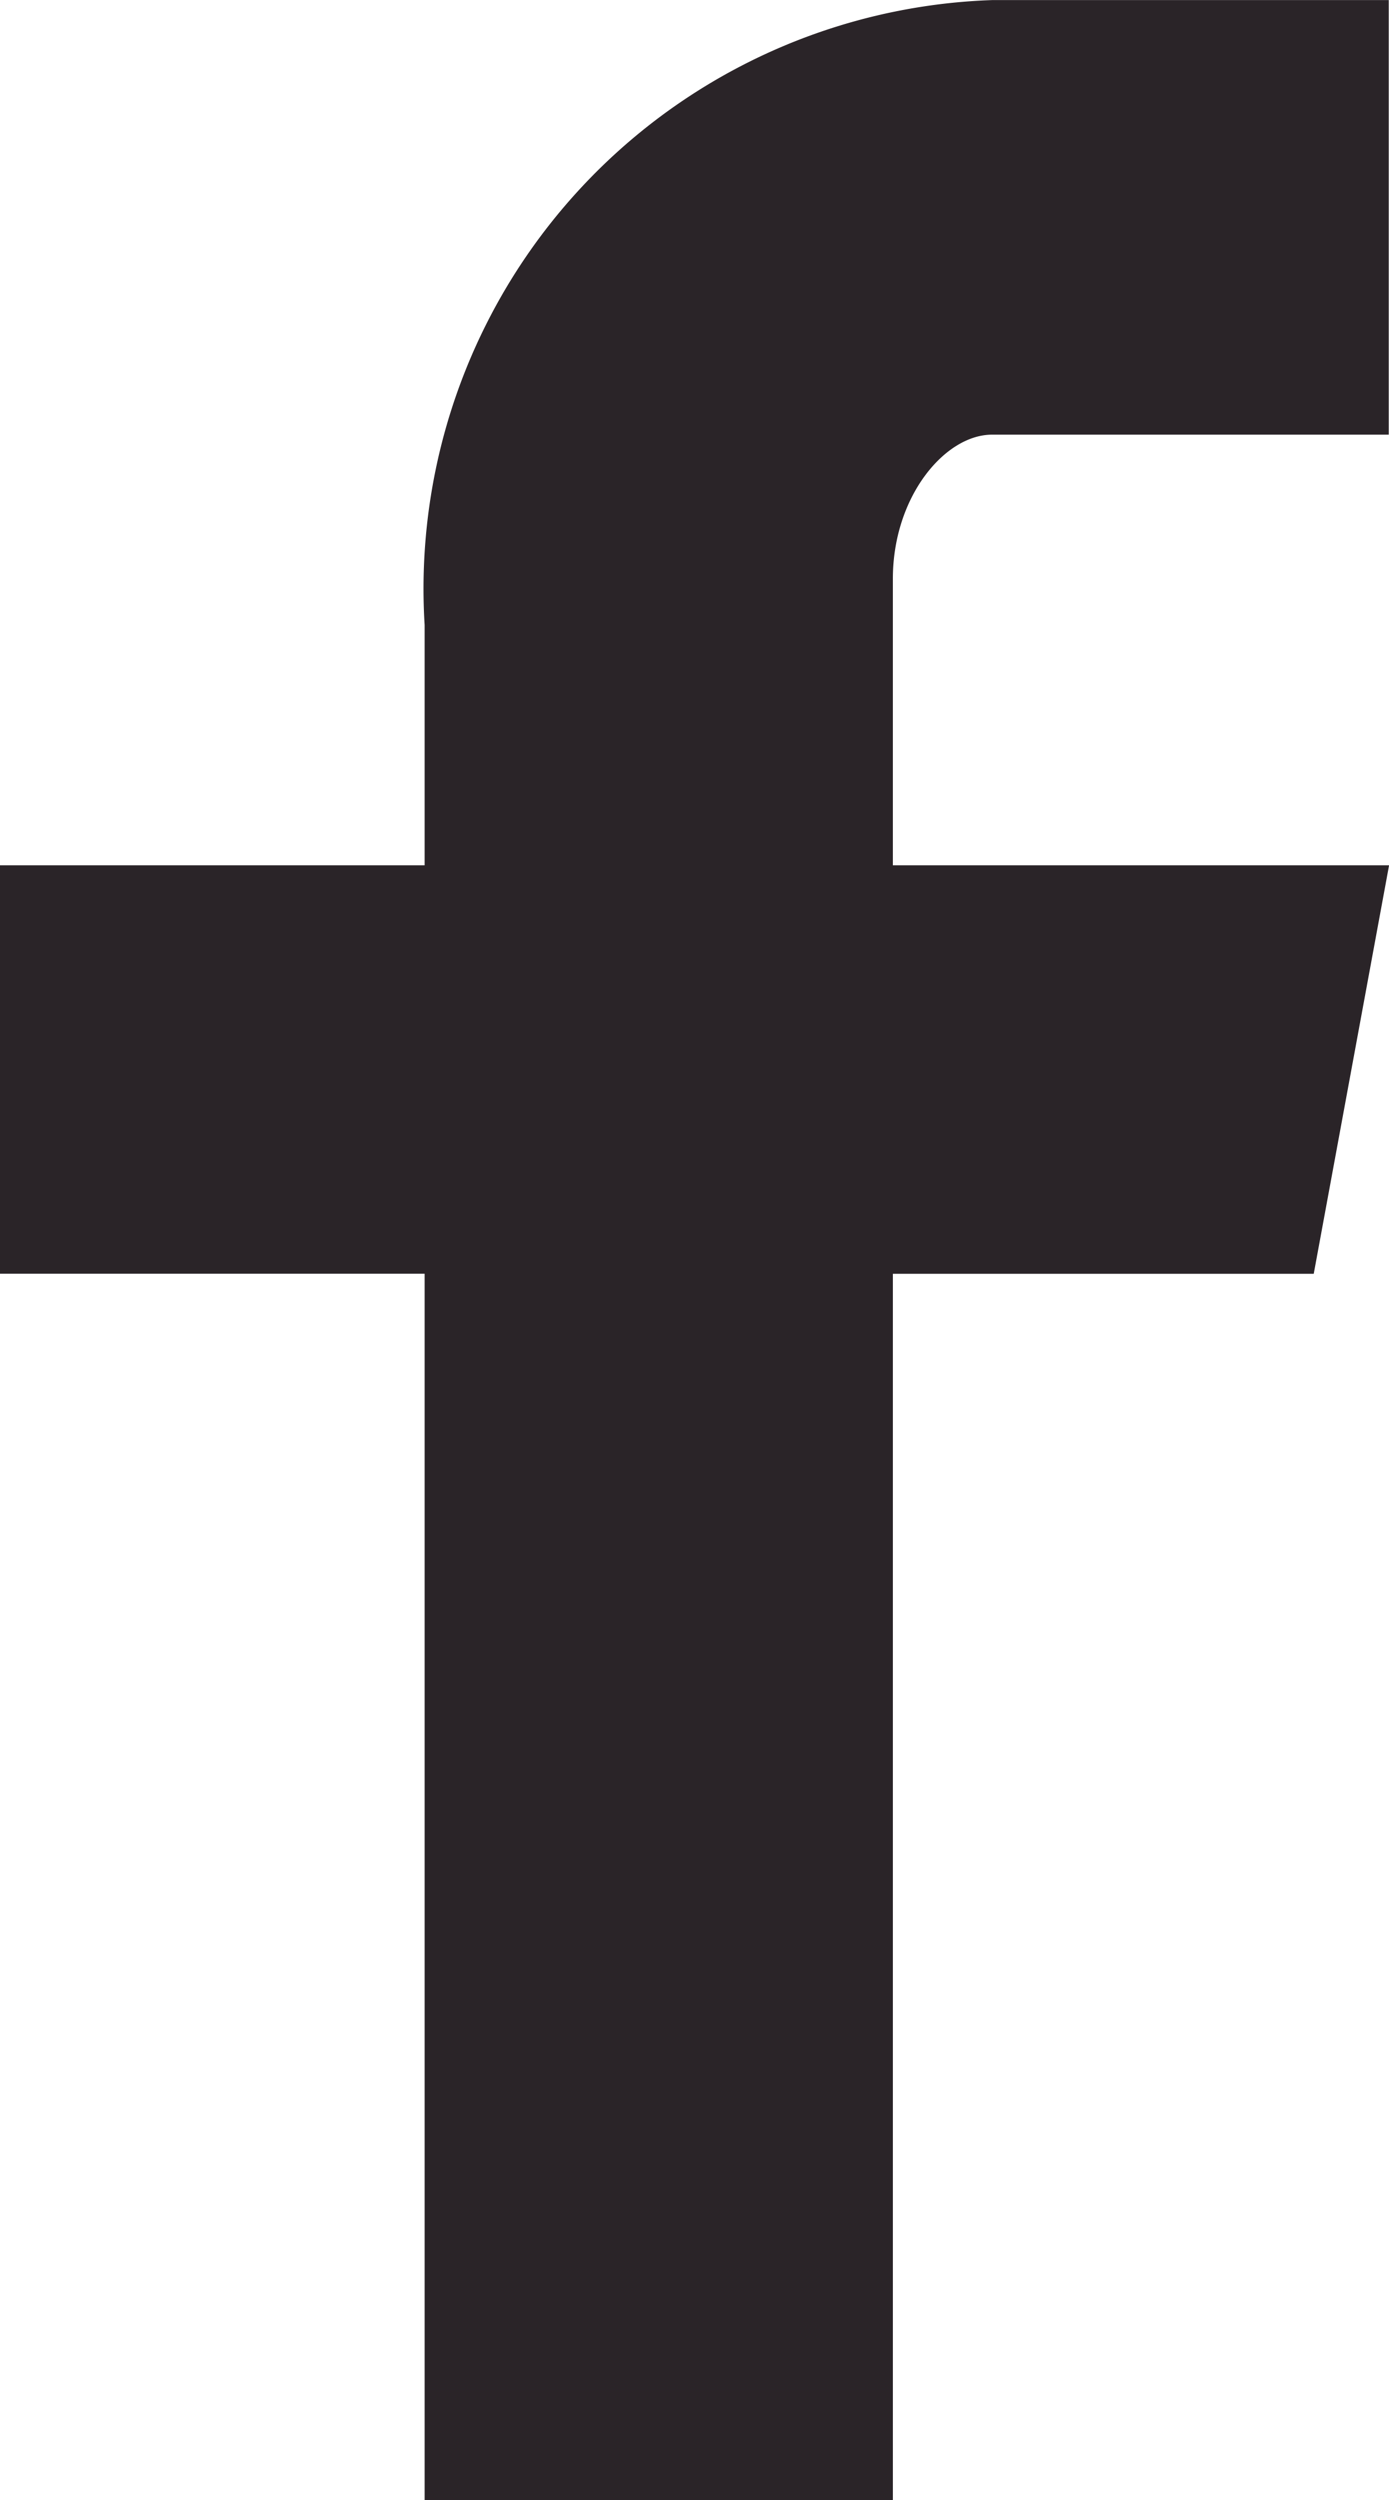
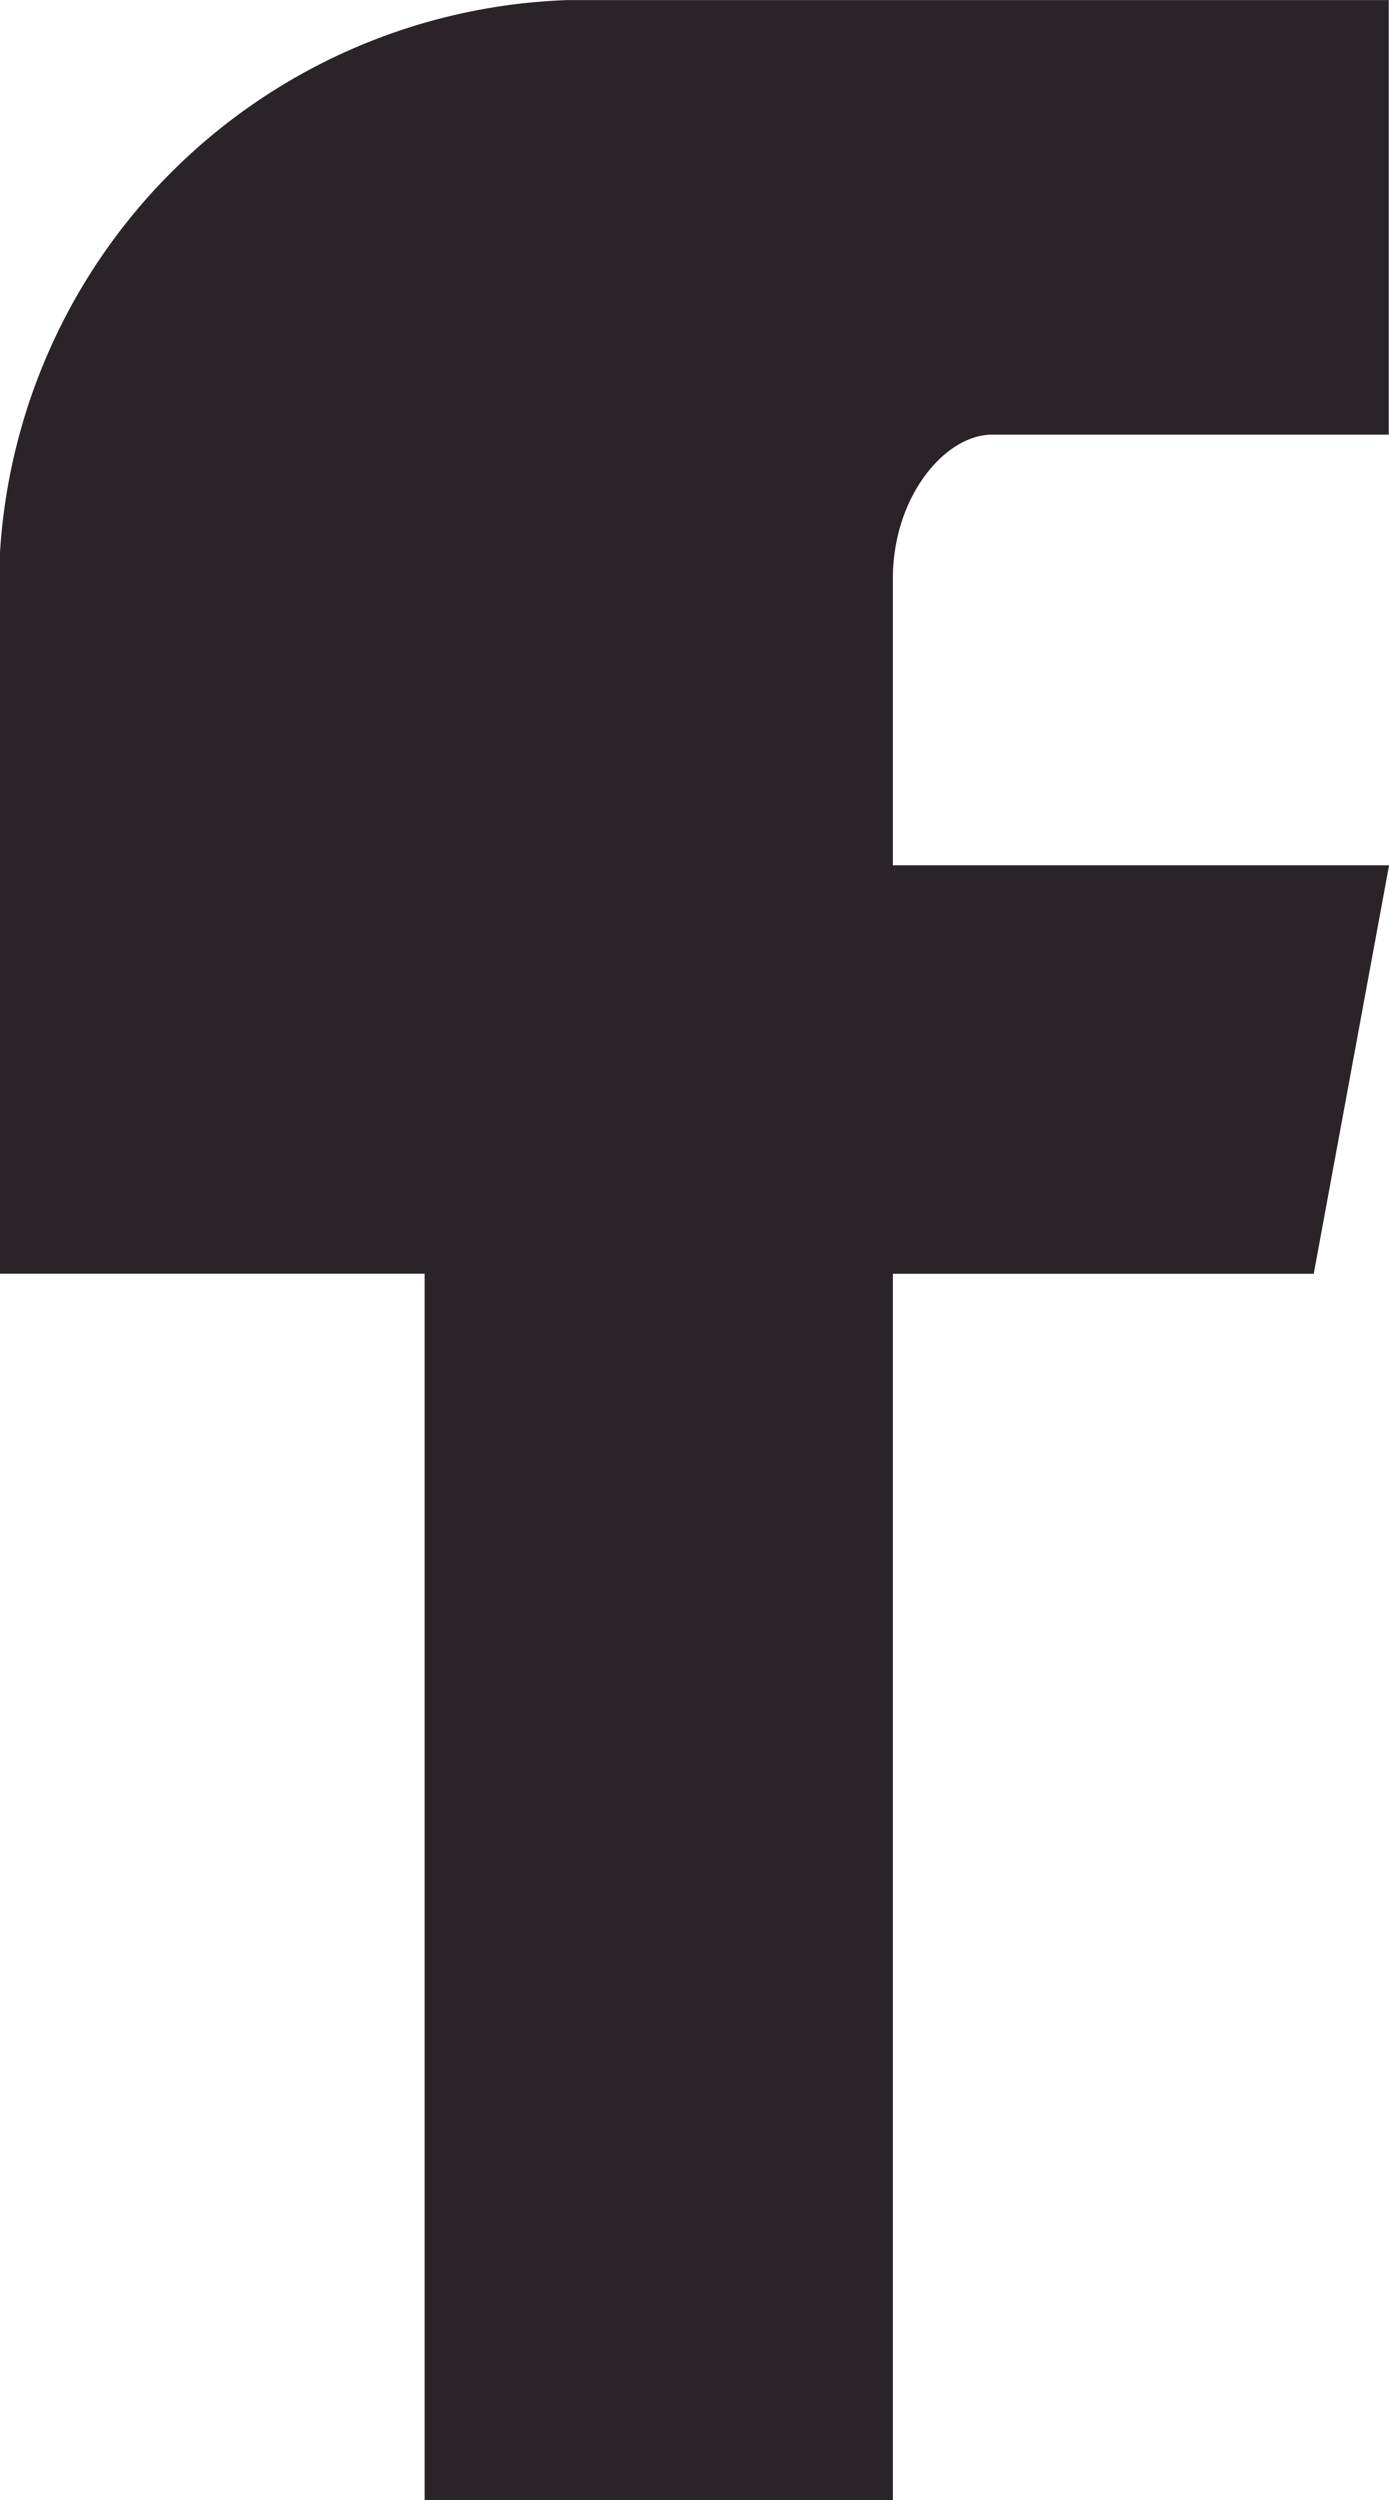
<svg xmlns="http://www.w3.org/2000/svg" width="16.591" height="29.86" viewBox="0 0 16.591 29.86">
-   <path id="icon_facebook" d="M23.81,10.644H19.072c-.562,0-1.185.739-1.185,1.721v3.422h5.927l-.9,4.879H17.887V35.313H12.294V20.665H7.222V15.787h5.072v-2.87a7.034,7.034,0,0,1,6.778-7.463H23.81Z" transform="translate(-7.222 -5.453)" fill="#2a2428" />
+   <path id="icon_facebook" d="M23.81,10.644H19.072c-.562,0-1.185.739-1.185,1.721v3.422h5.927l-.9,4.879H17.887V35.313H12.294V20.665H7.222V15.787v-2.87a7.034,7.034,0,0,1,6.778-7.463H23.81Z" transform="translate(-7.222 -5.453)" fill="#2a2428" />
</svg>